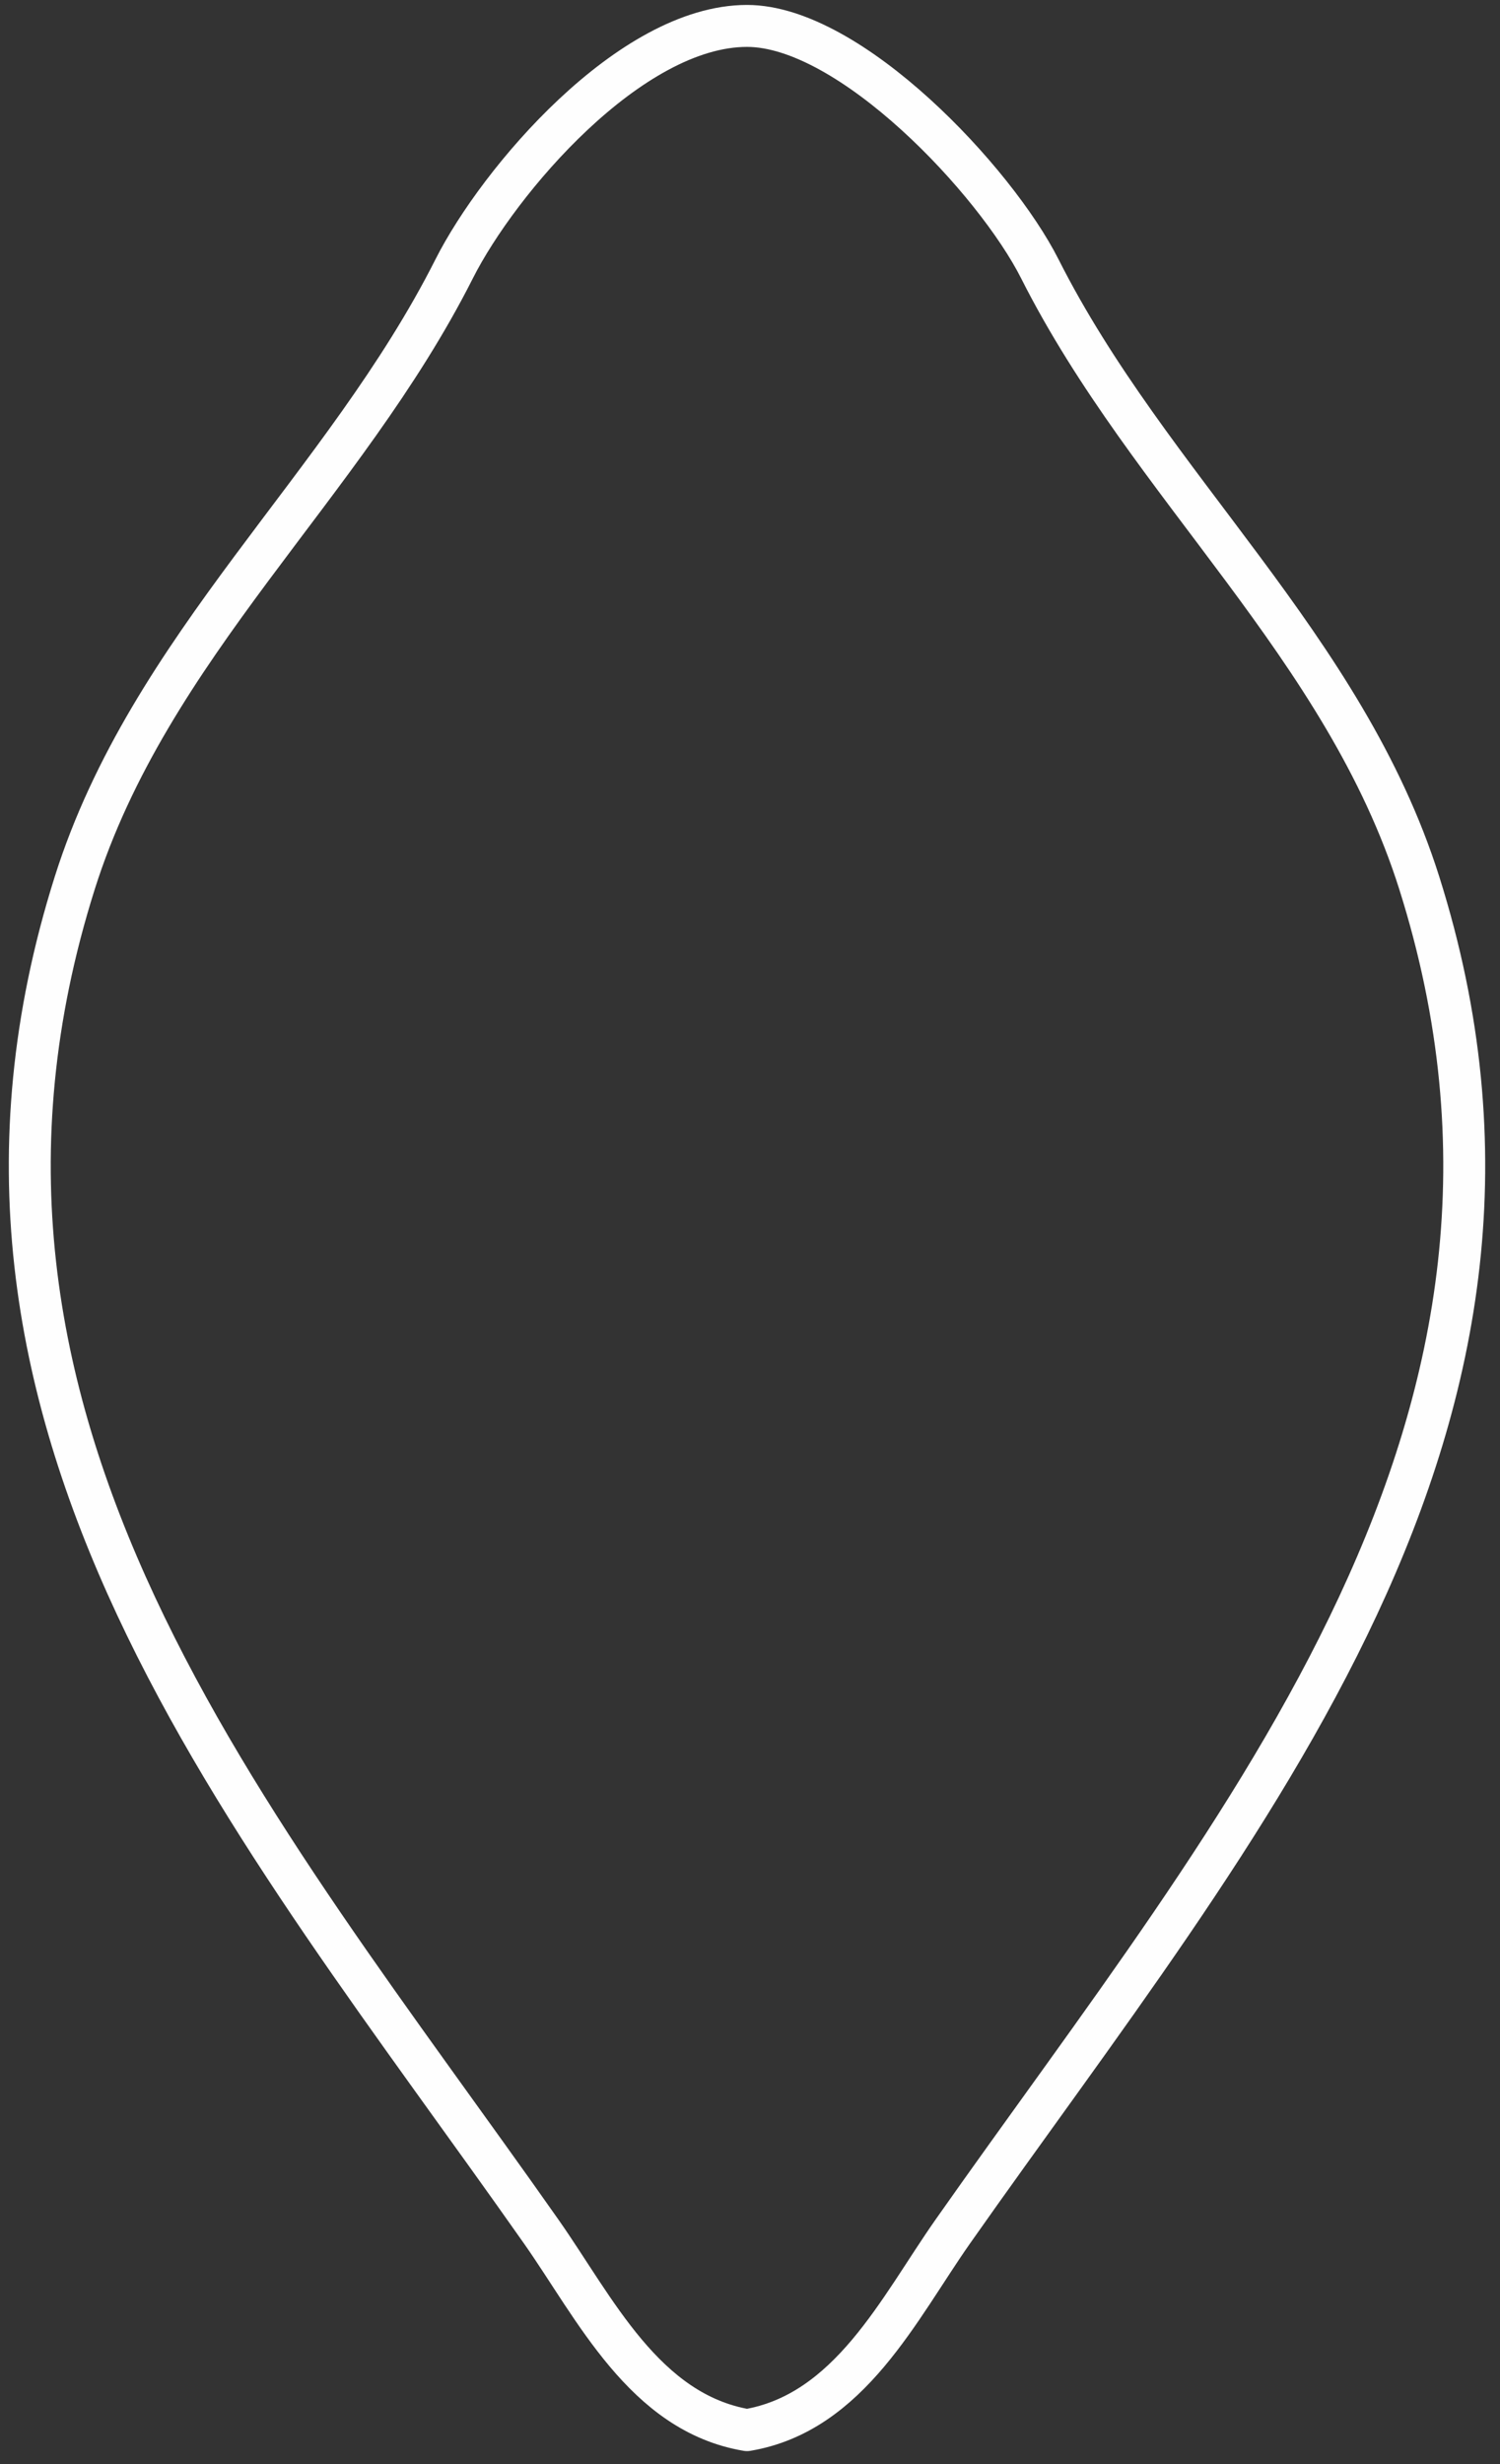
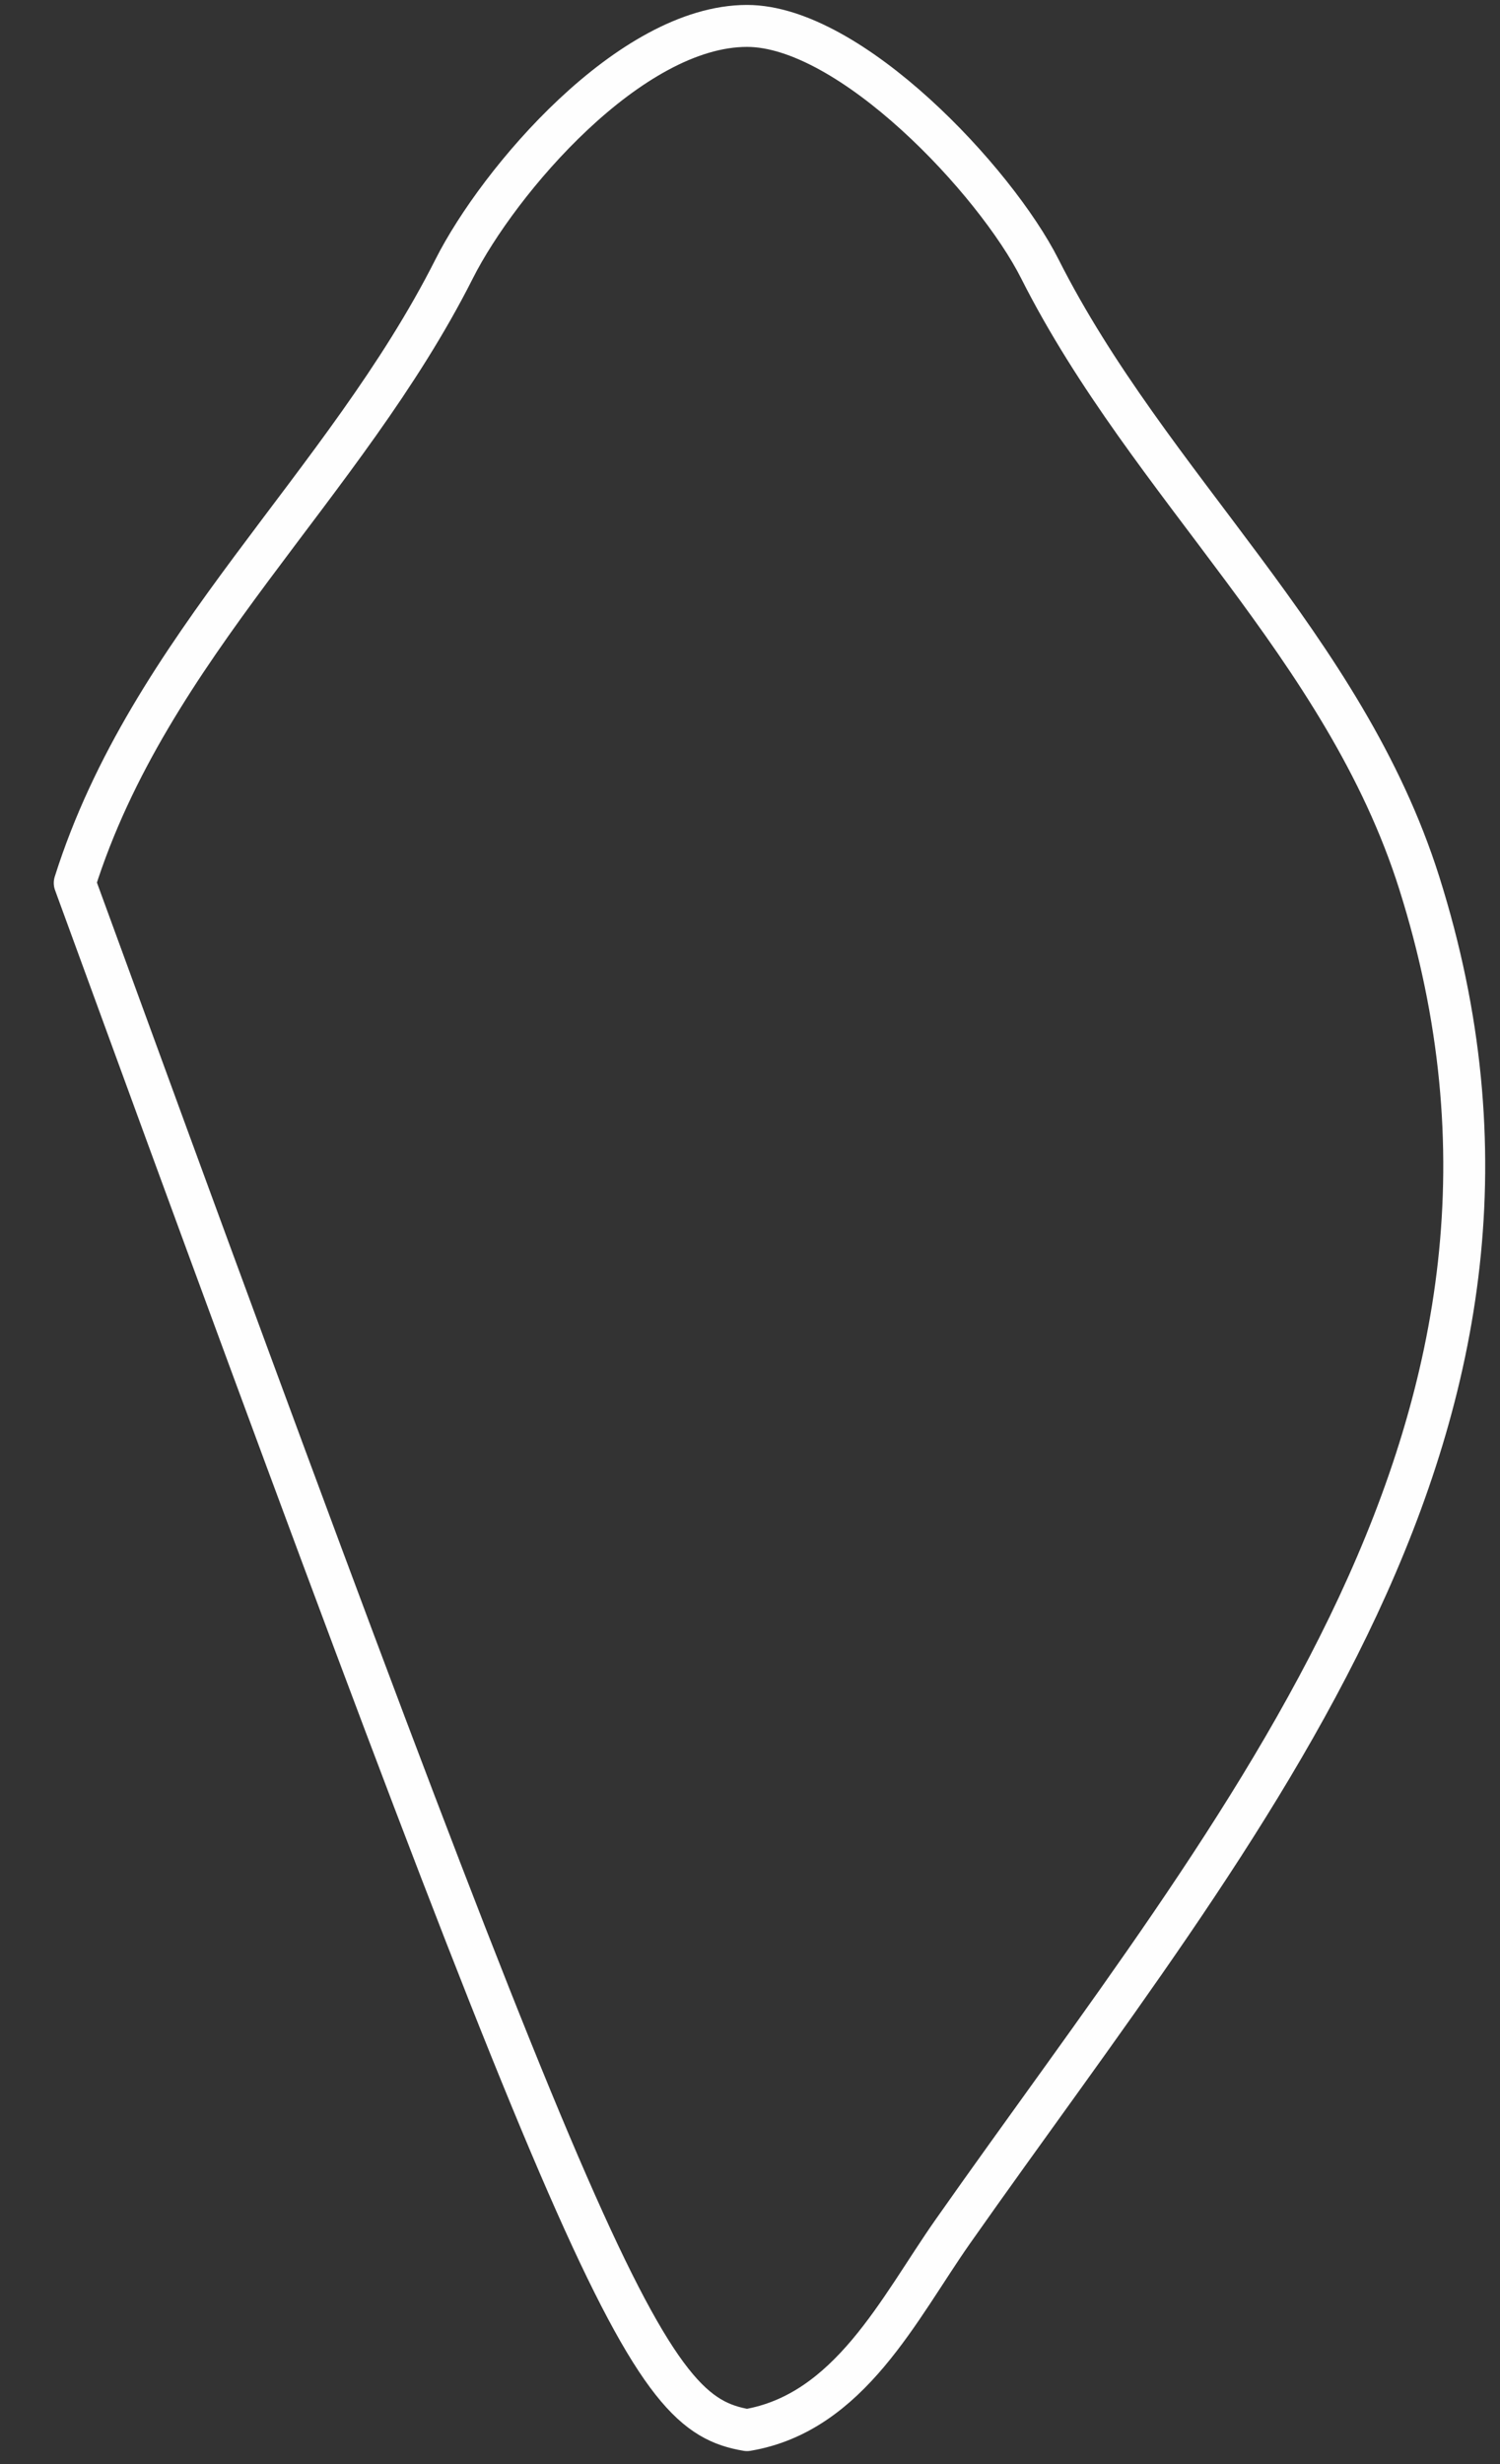
<svg xmlns="http://www.w3.org/2000/svg" width="95px" height="156px" viewBox="0 0 95 156" version="1.1">
  <rect x="0" y="0" width="95" height="156" fill="#333333" stroke="none" />
  <title>Group 6</title>
  <desc>Created with Sketch.</desc>
  <defs />
  <g id="__CHOOSE-YOUR-PATH__" stroke="none" stroke-width="1" fill="none" fill-rule="evenodd" stroke-linecap="round" stroke-linejoin="round">
    <g id="Guide-I" transform="translate(-371, -517)" stroke="#FEFEFE" stroke-width="2.656">
      <g id="Group-14" transform="translate(113, 509)">
        <g id="Group-8" transform="translate(203, 9)">
          <g id="Group-6" transform="translate(56.676, 0)">
-             <path d="M45.634,152.845 C52.13,151.75 55.257,145.13 58.662,140.281 C76.904,114.319 99.01,89.075 88.211,54.899 C83.467,39.886 71.147,29.814 64.184,16.027 C61.359,10.432 52.171,0.641 45.634,0.641 C38.241,0.641 29.908,10.432 27.084,16.027 C20.122,29.814 7.802,39.886 3.058,54.899 C-7.742,89.075 14.363,114.319 32.605,140.281 C36.012,145.13 39.138,151.75 45.634,152.845" id="Stroke-53" />
+             <path d="M45.634,152.845 C52.13,151.75 55.257,145.13 58.662,140.281 C76.904,114.319 99.01,89.075 88.211,54.899 C83.467,39.886 71.147,29.814 64.184,16.027 C61.359,10.432 52.171,0.641 45.634,0.641 C38.241,0.641 29.908,10.432 27.084,16.027 C20.122,29.814 7.802,39.886 3.058,54.899 C36.012,145.13 39.138,151.75 45.634,152.845" id="Stroke-53" />
          </g>
        </g>
      </g>
    </g>
  </g>
</svg>